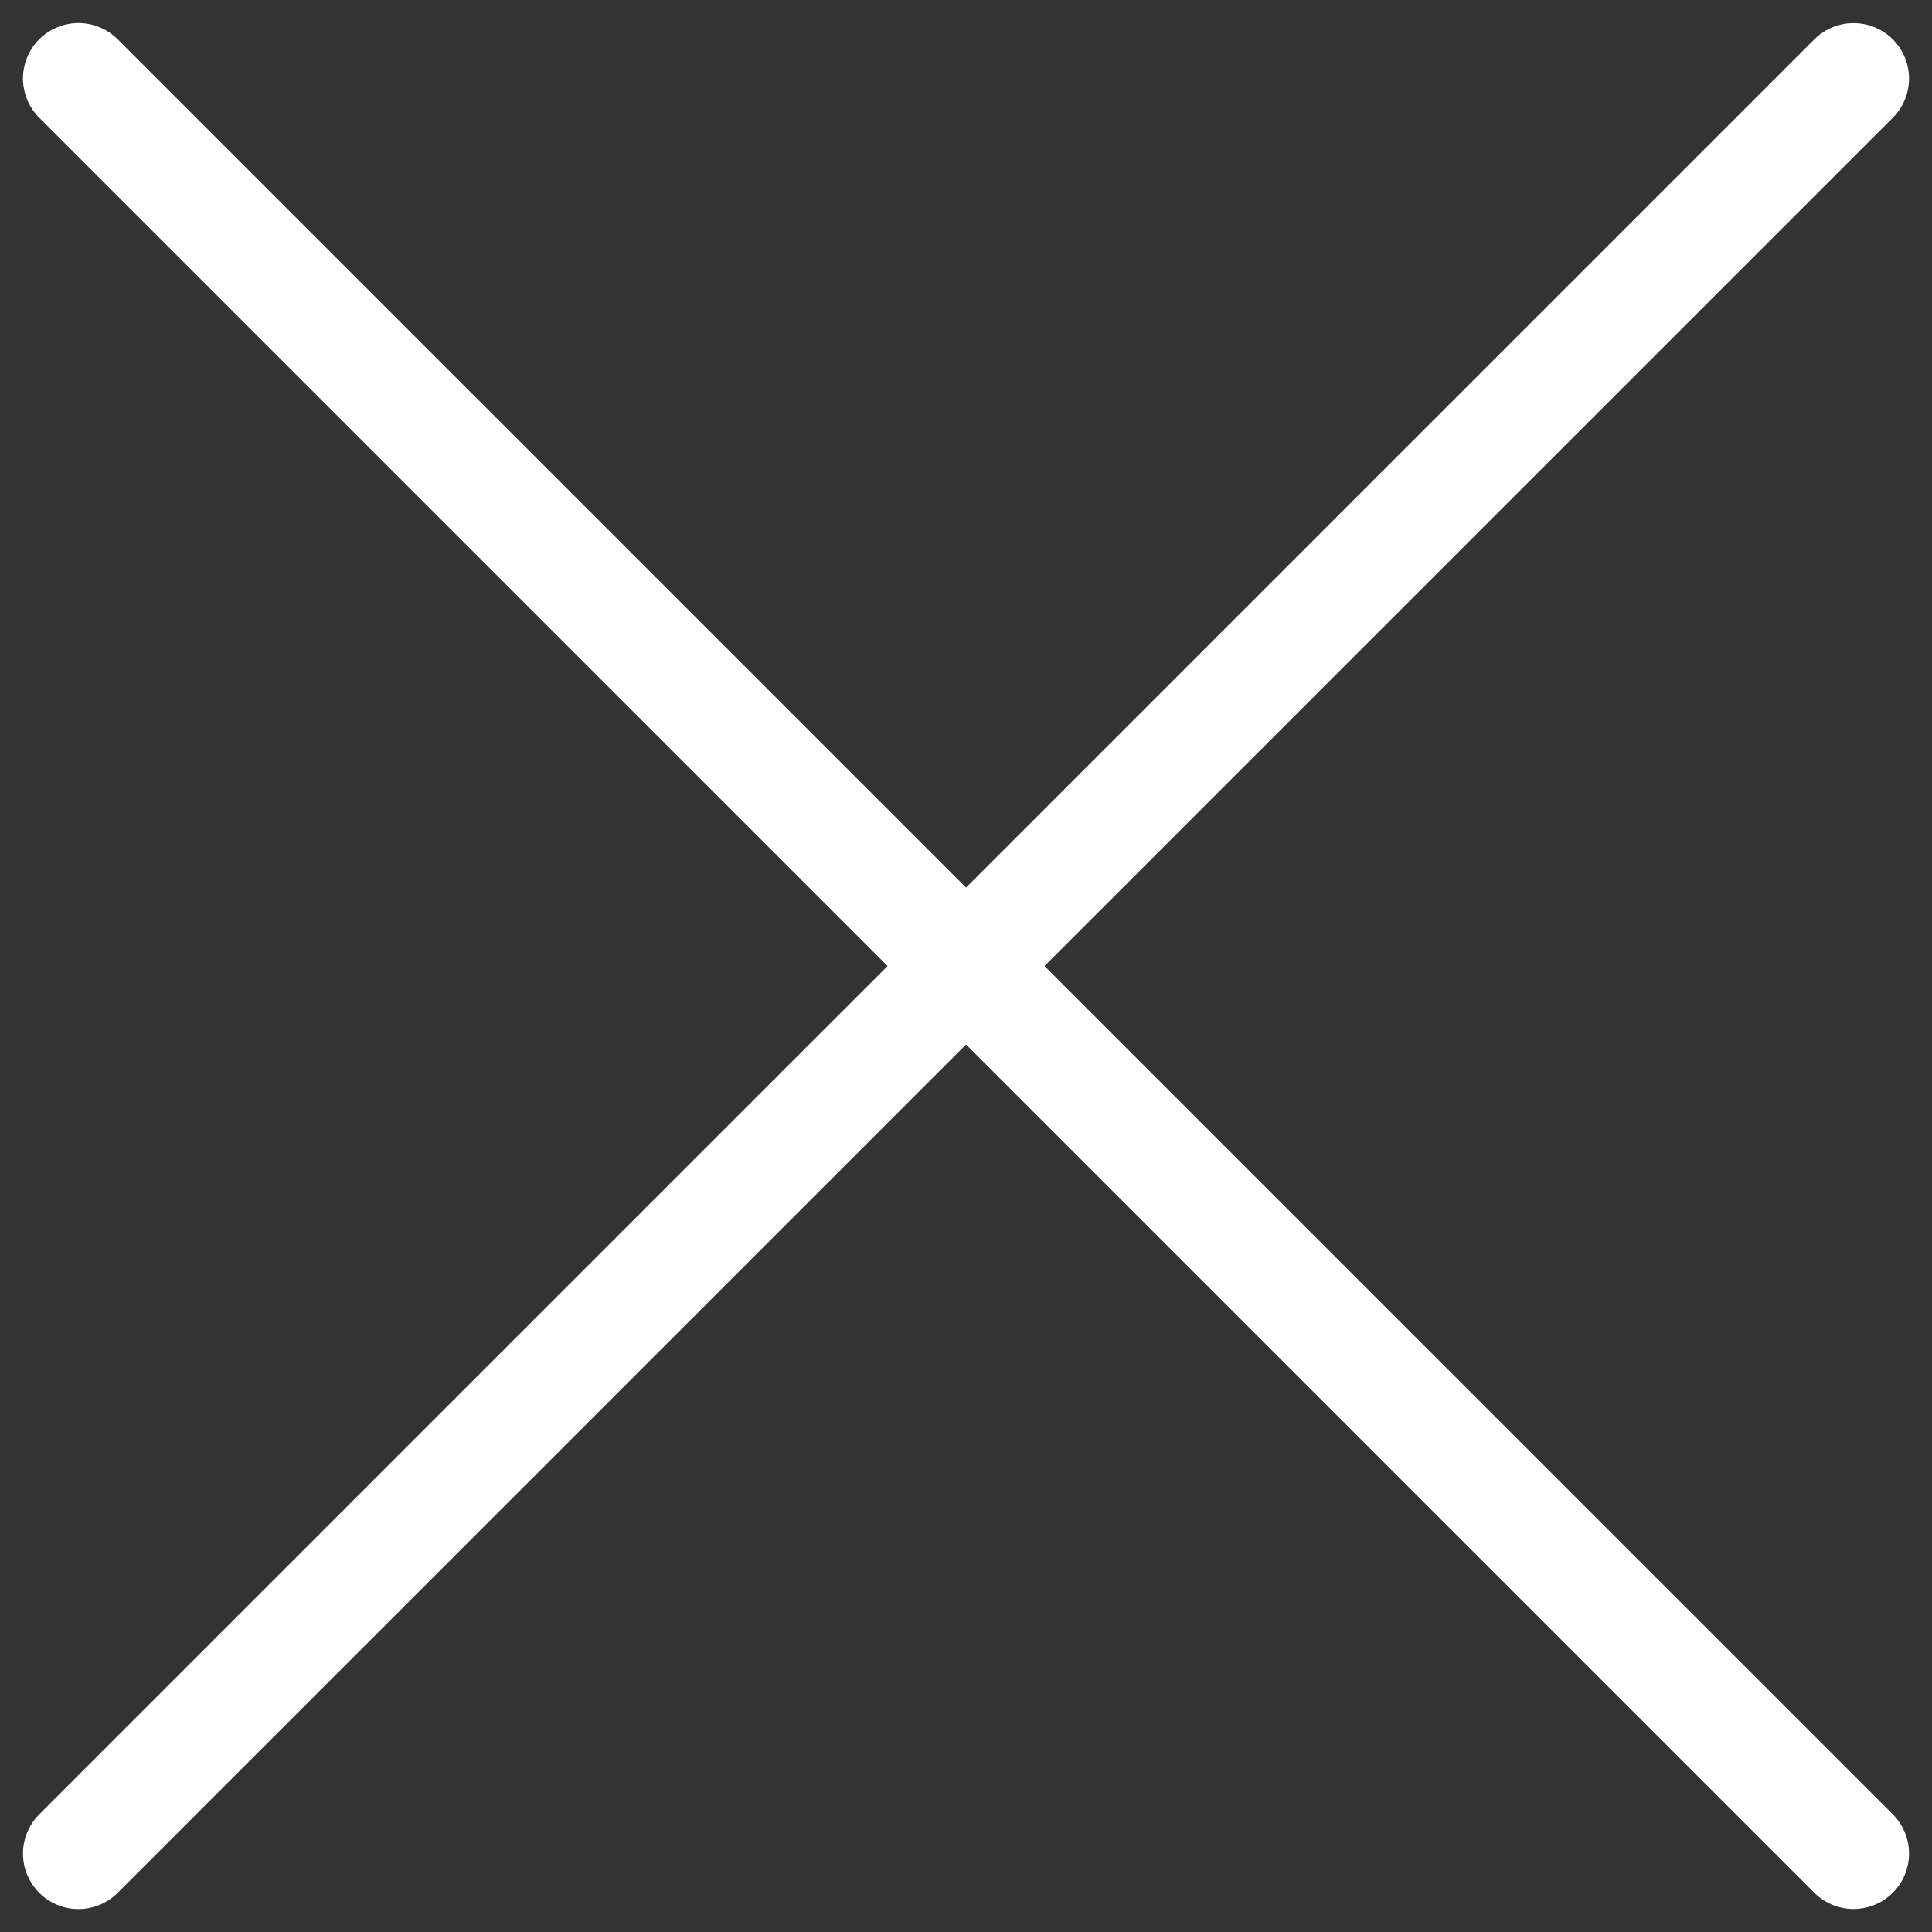
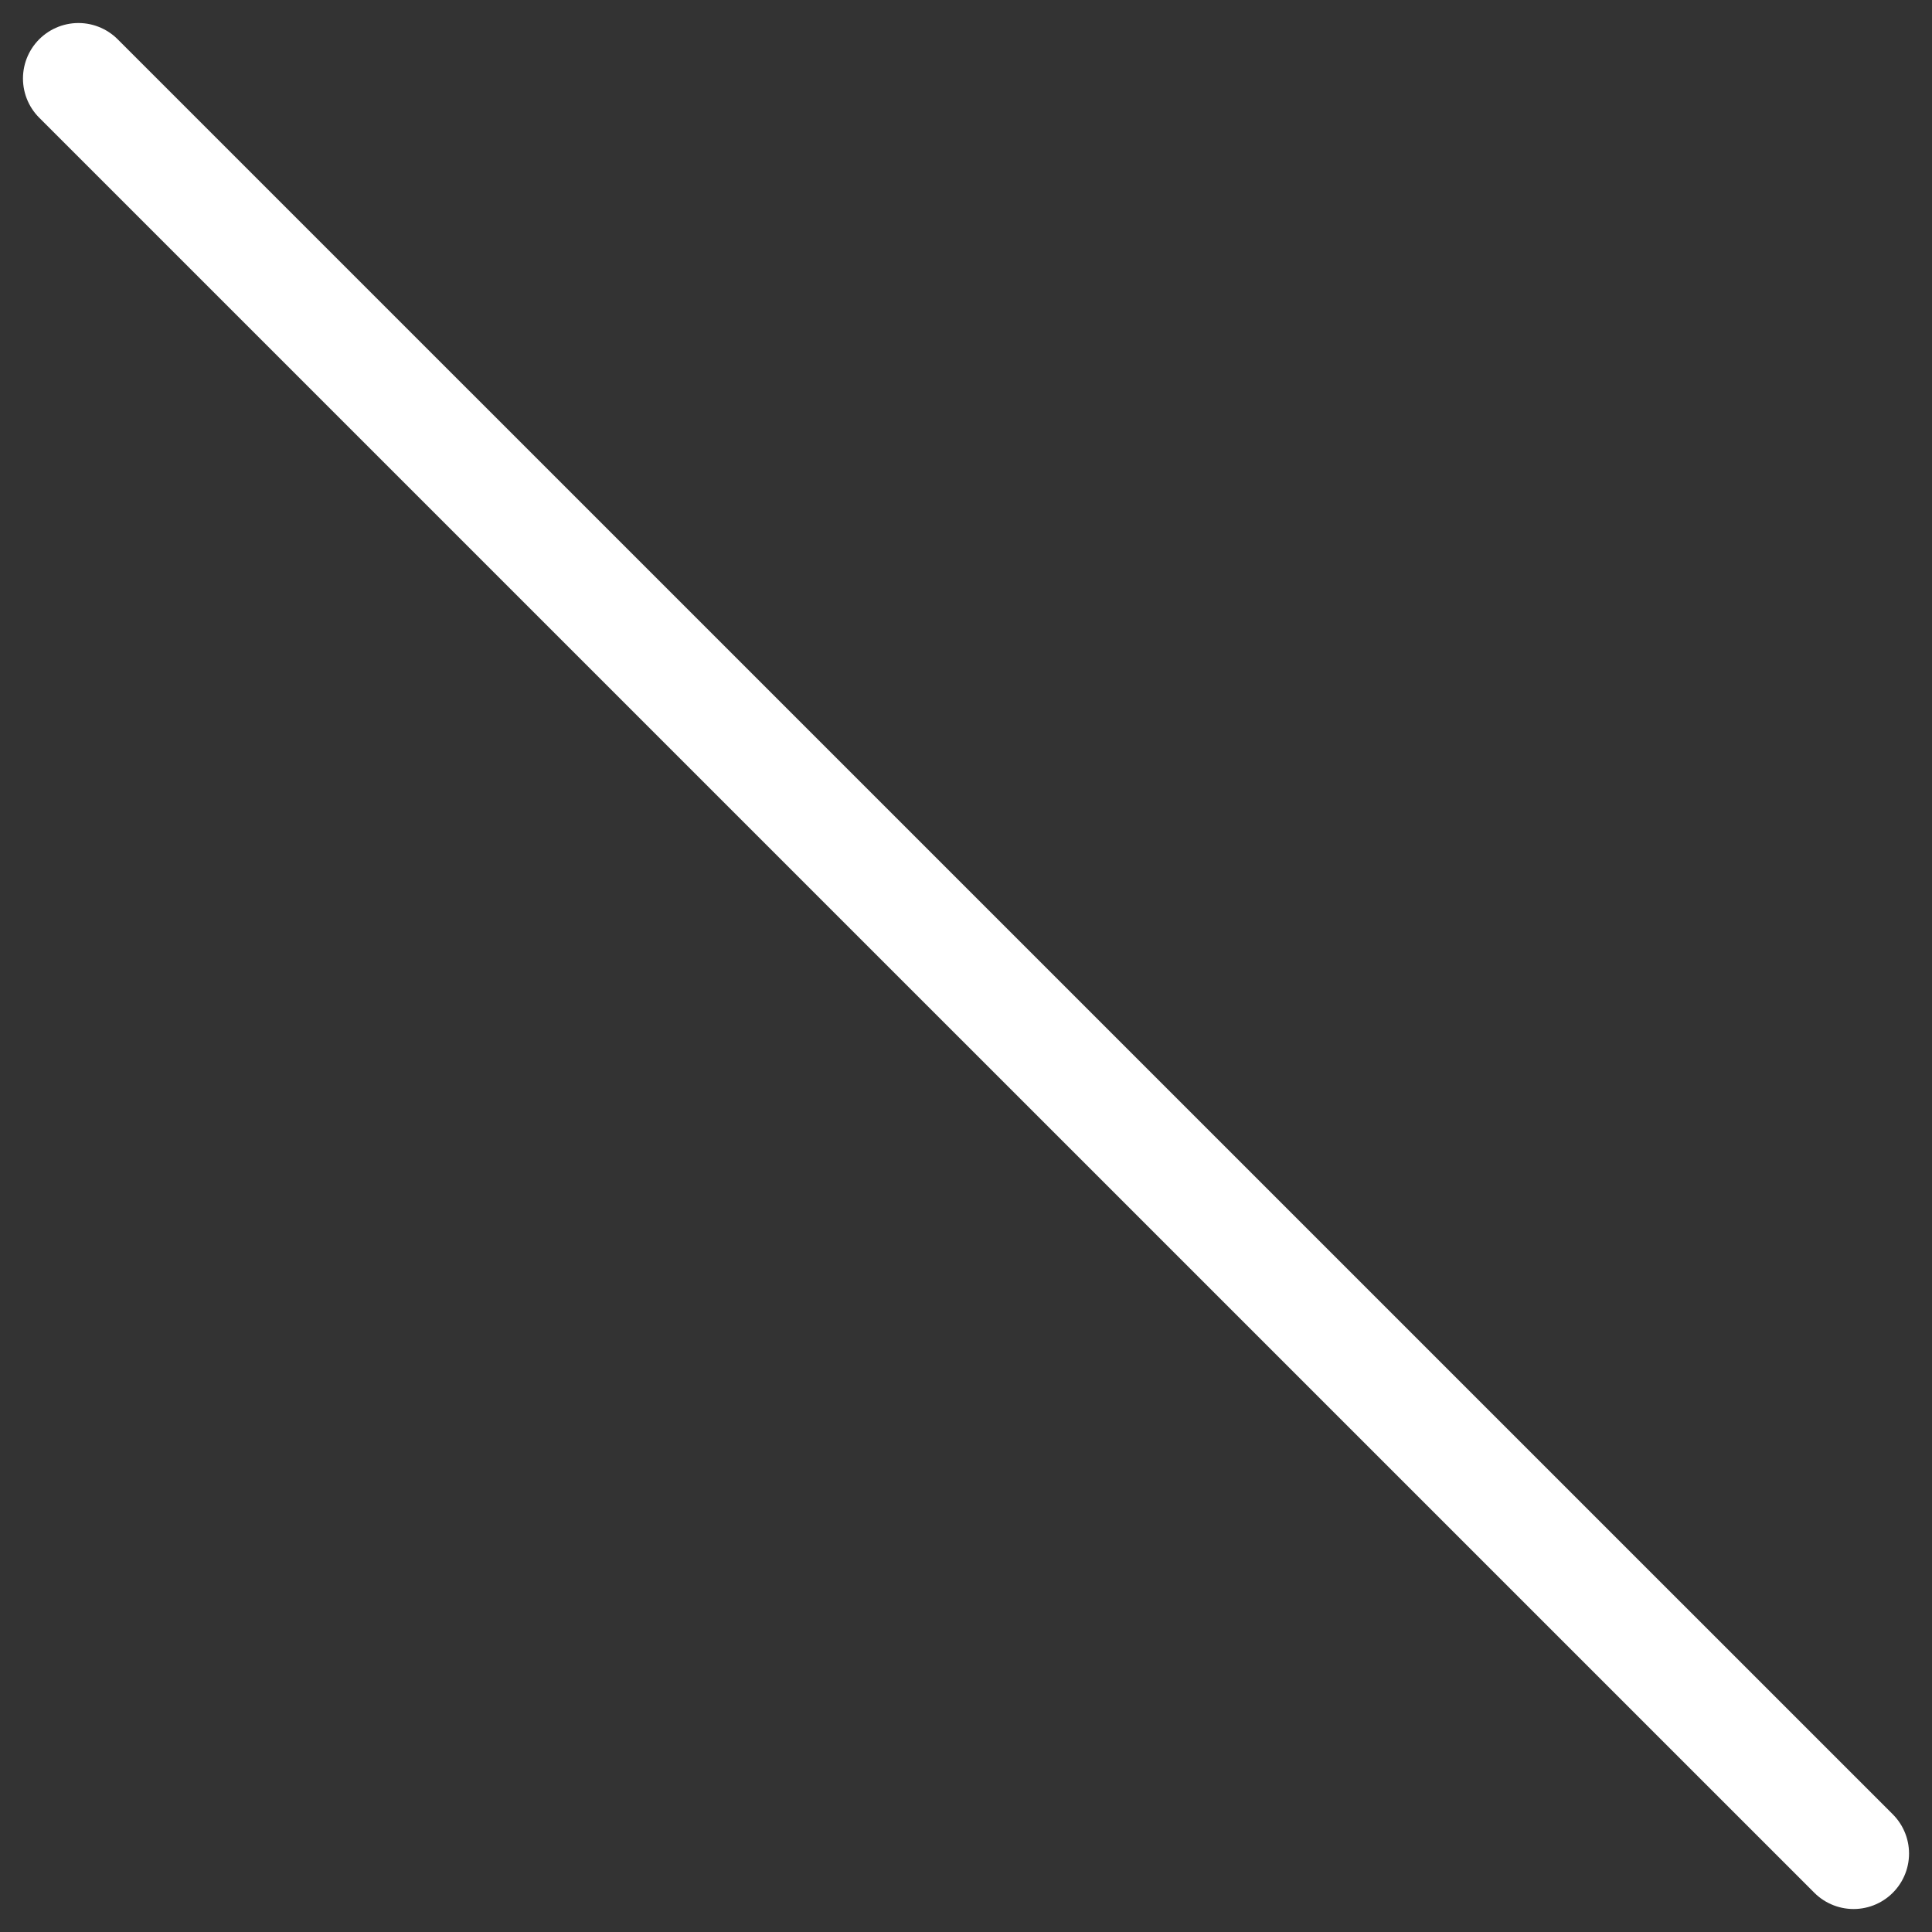
<svg xmlns="http://www.w3.org/2000/svg" width="34.828" height="34.83" viewBox="0 0 34.828 34.83">
  <rect x="0" y="0" width="34.828" height="34.83" fill="#333333" stroke="none" />
  <g id="Gruppe_77" data-name="Gruppe 77" transform="translate(-33.016 -18.078)">
    <line id="Linie_92" data-name="Linie 92" x2="0.001" y2="45.254" transform="translate(34.43 19.493) rotate(-45)" fill="none" stroke="#fff" stroke-linecap="round" stroke-width="2" />
-     <line id="Linie_93" data-name="Linie 93" x2="45.254" y2="0.001" transform="translate(34.43 51.493) rotate(-45)" fill="none" stroke="#fff" stroke-linecap="round" stroke-width="2" />
  </g>
</svg>